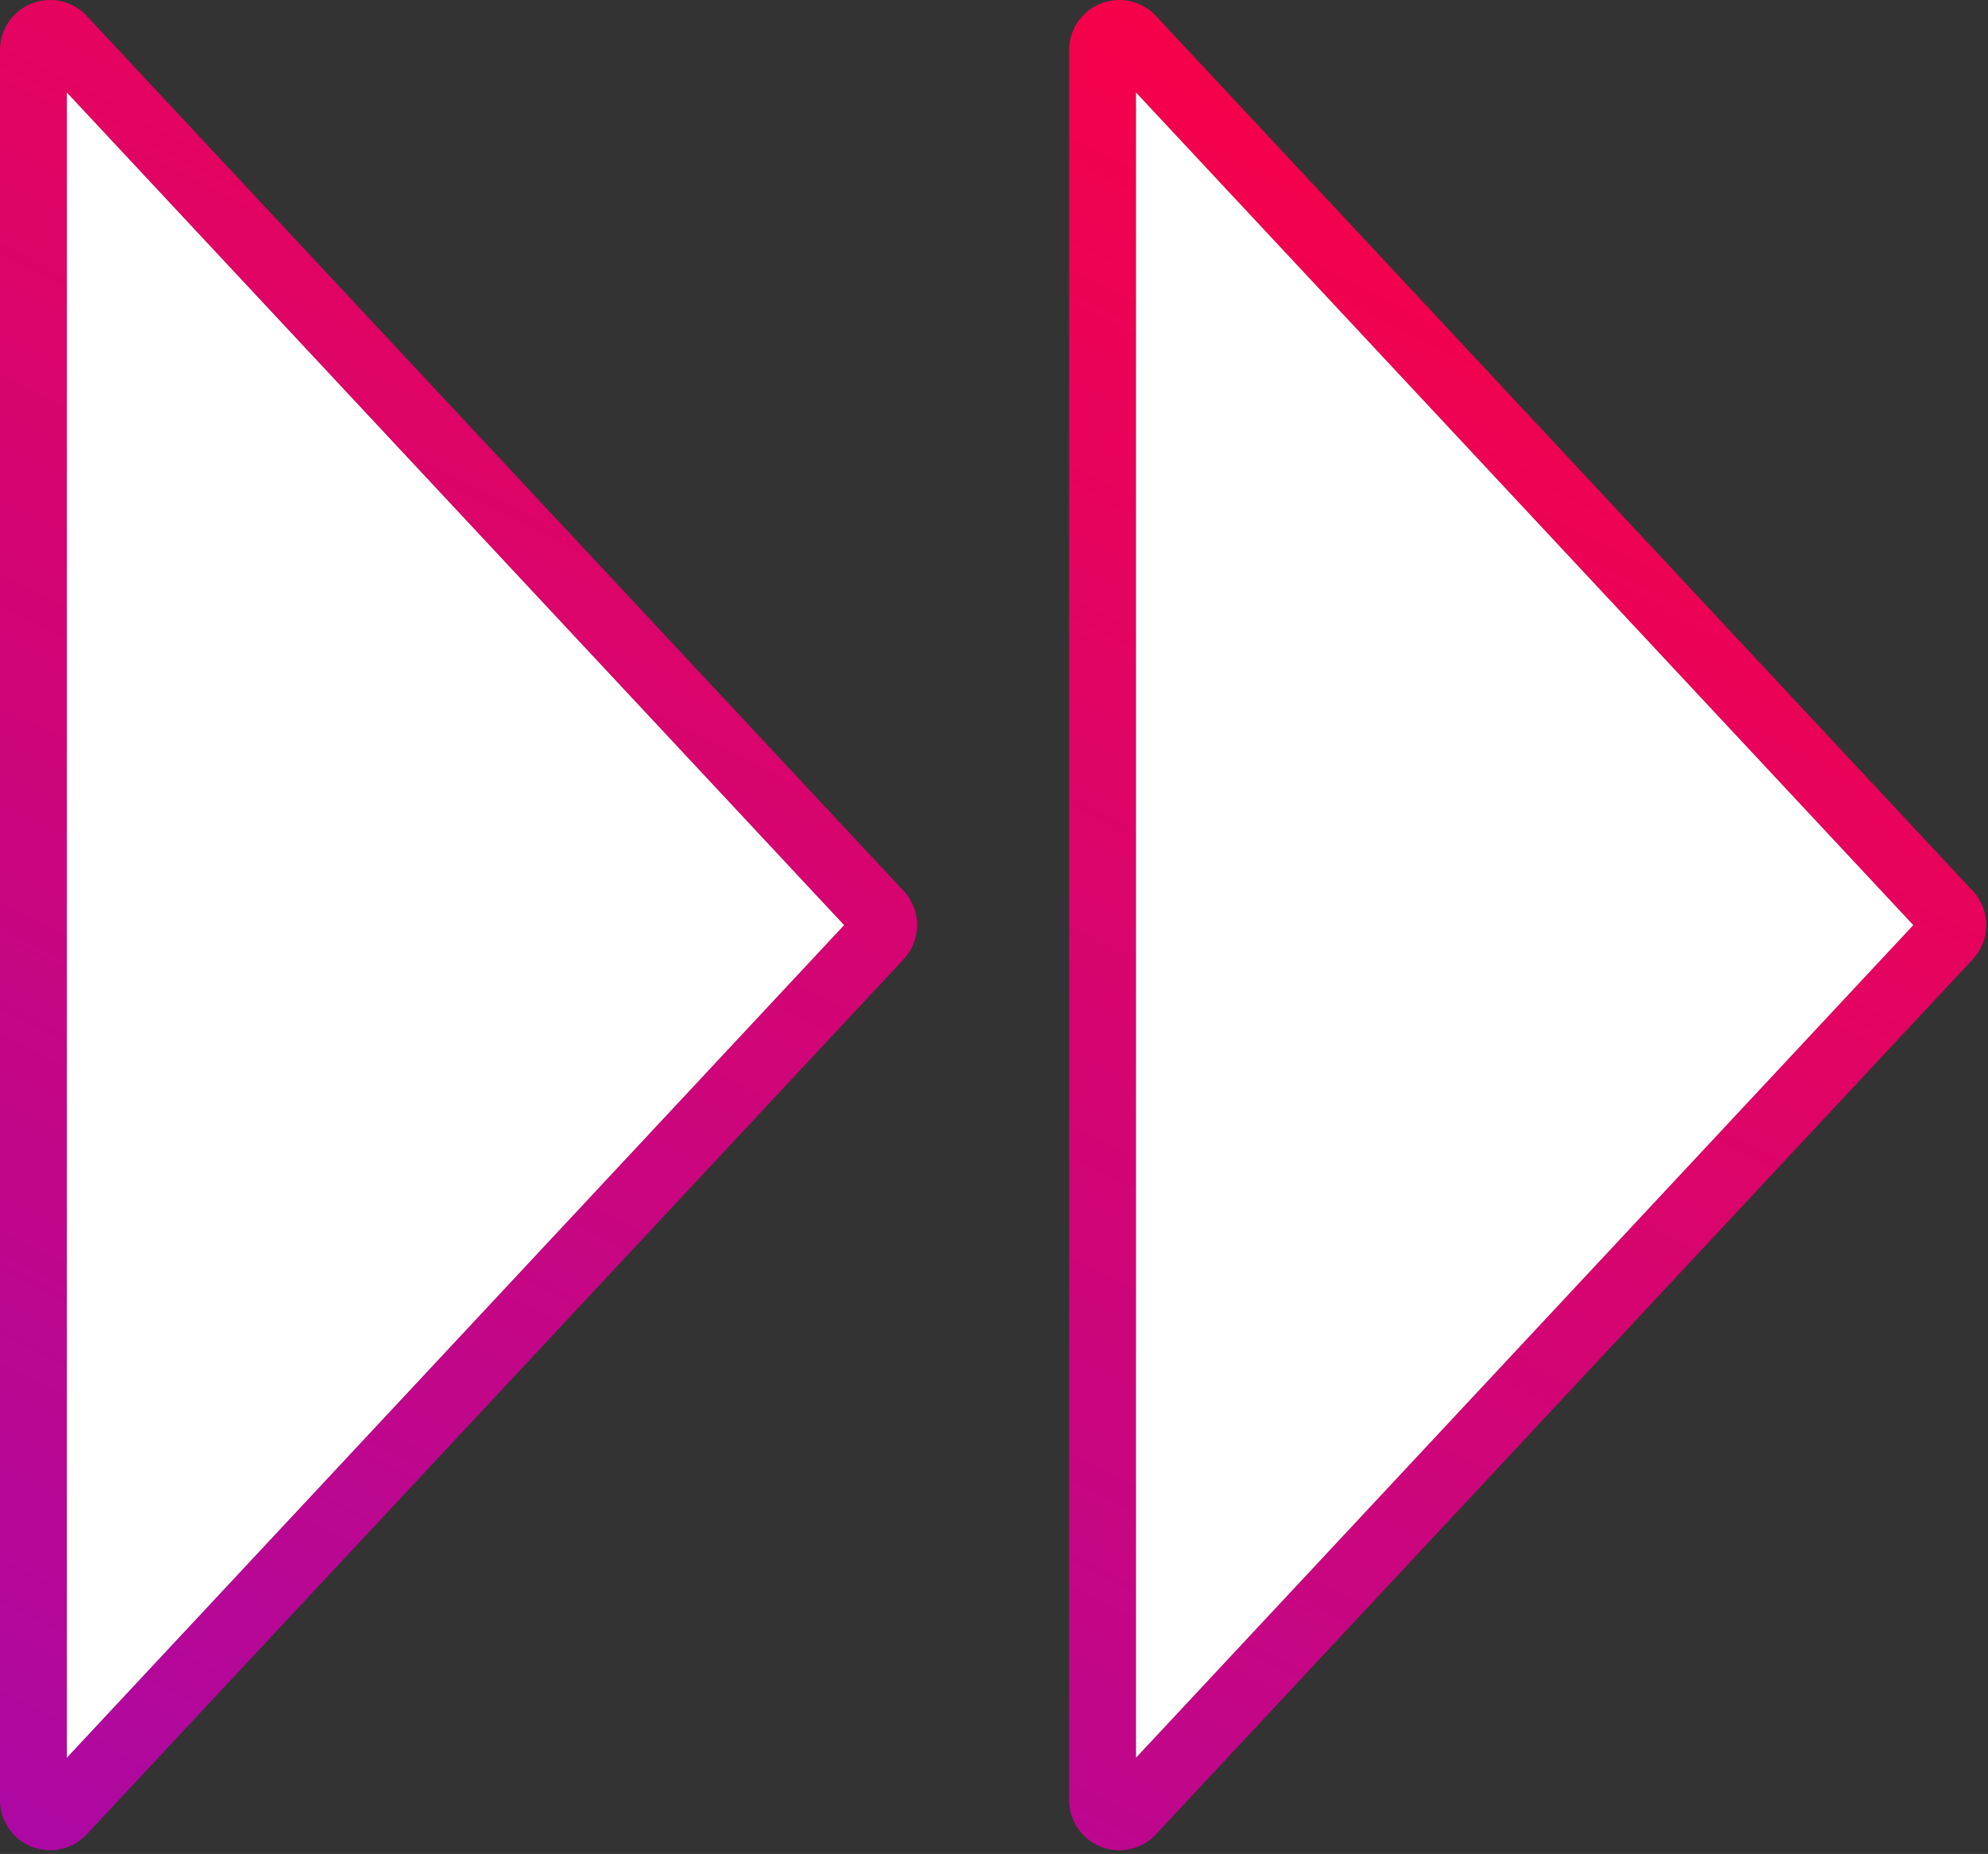
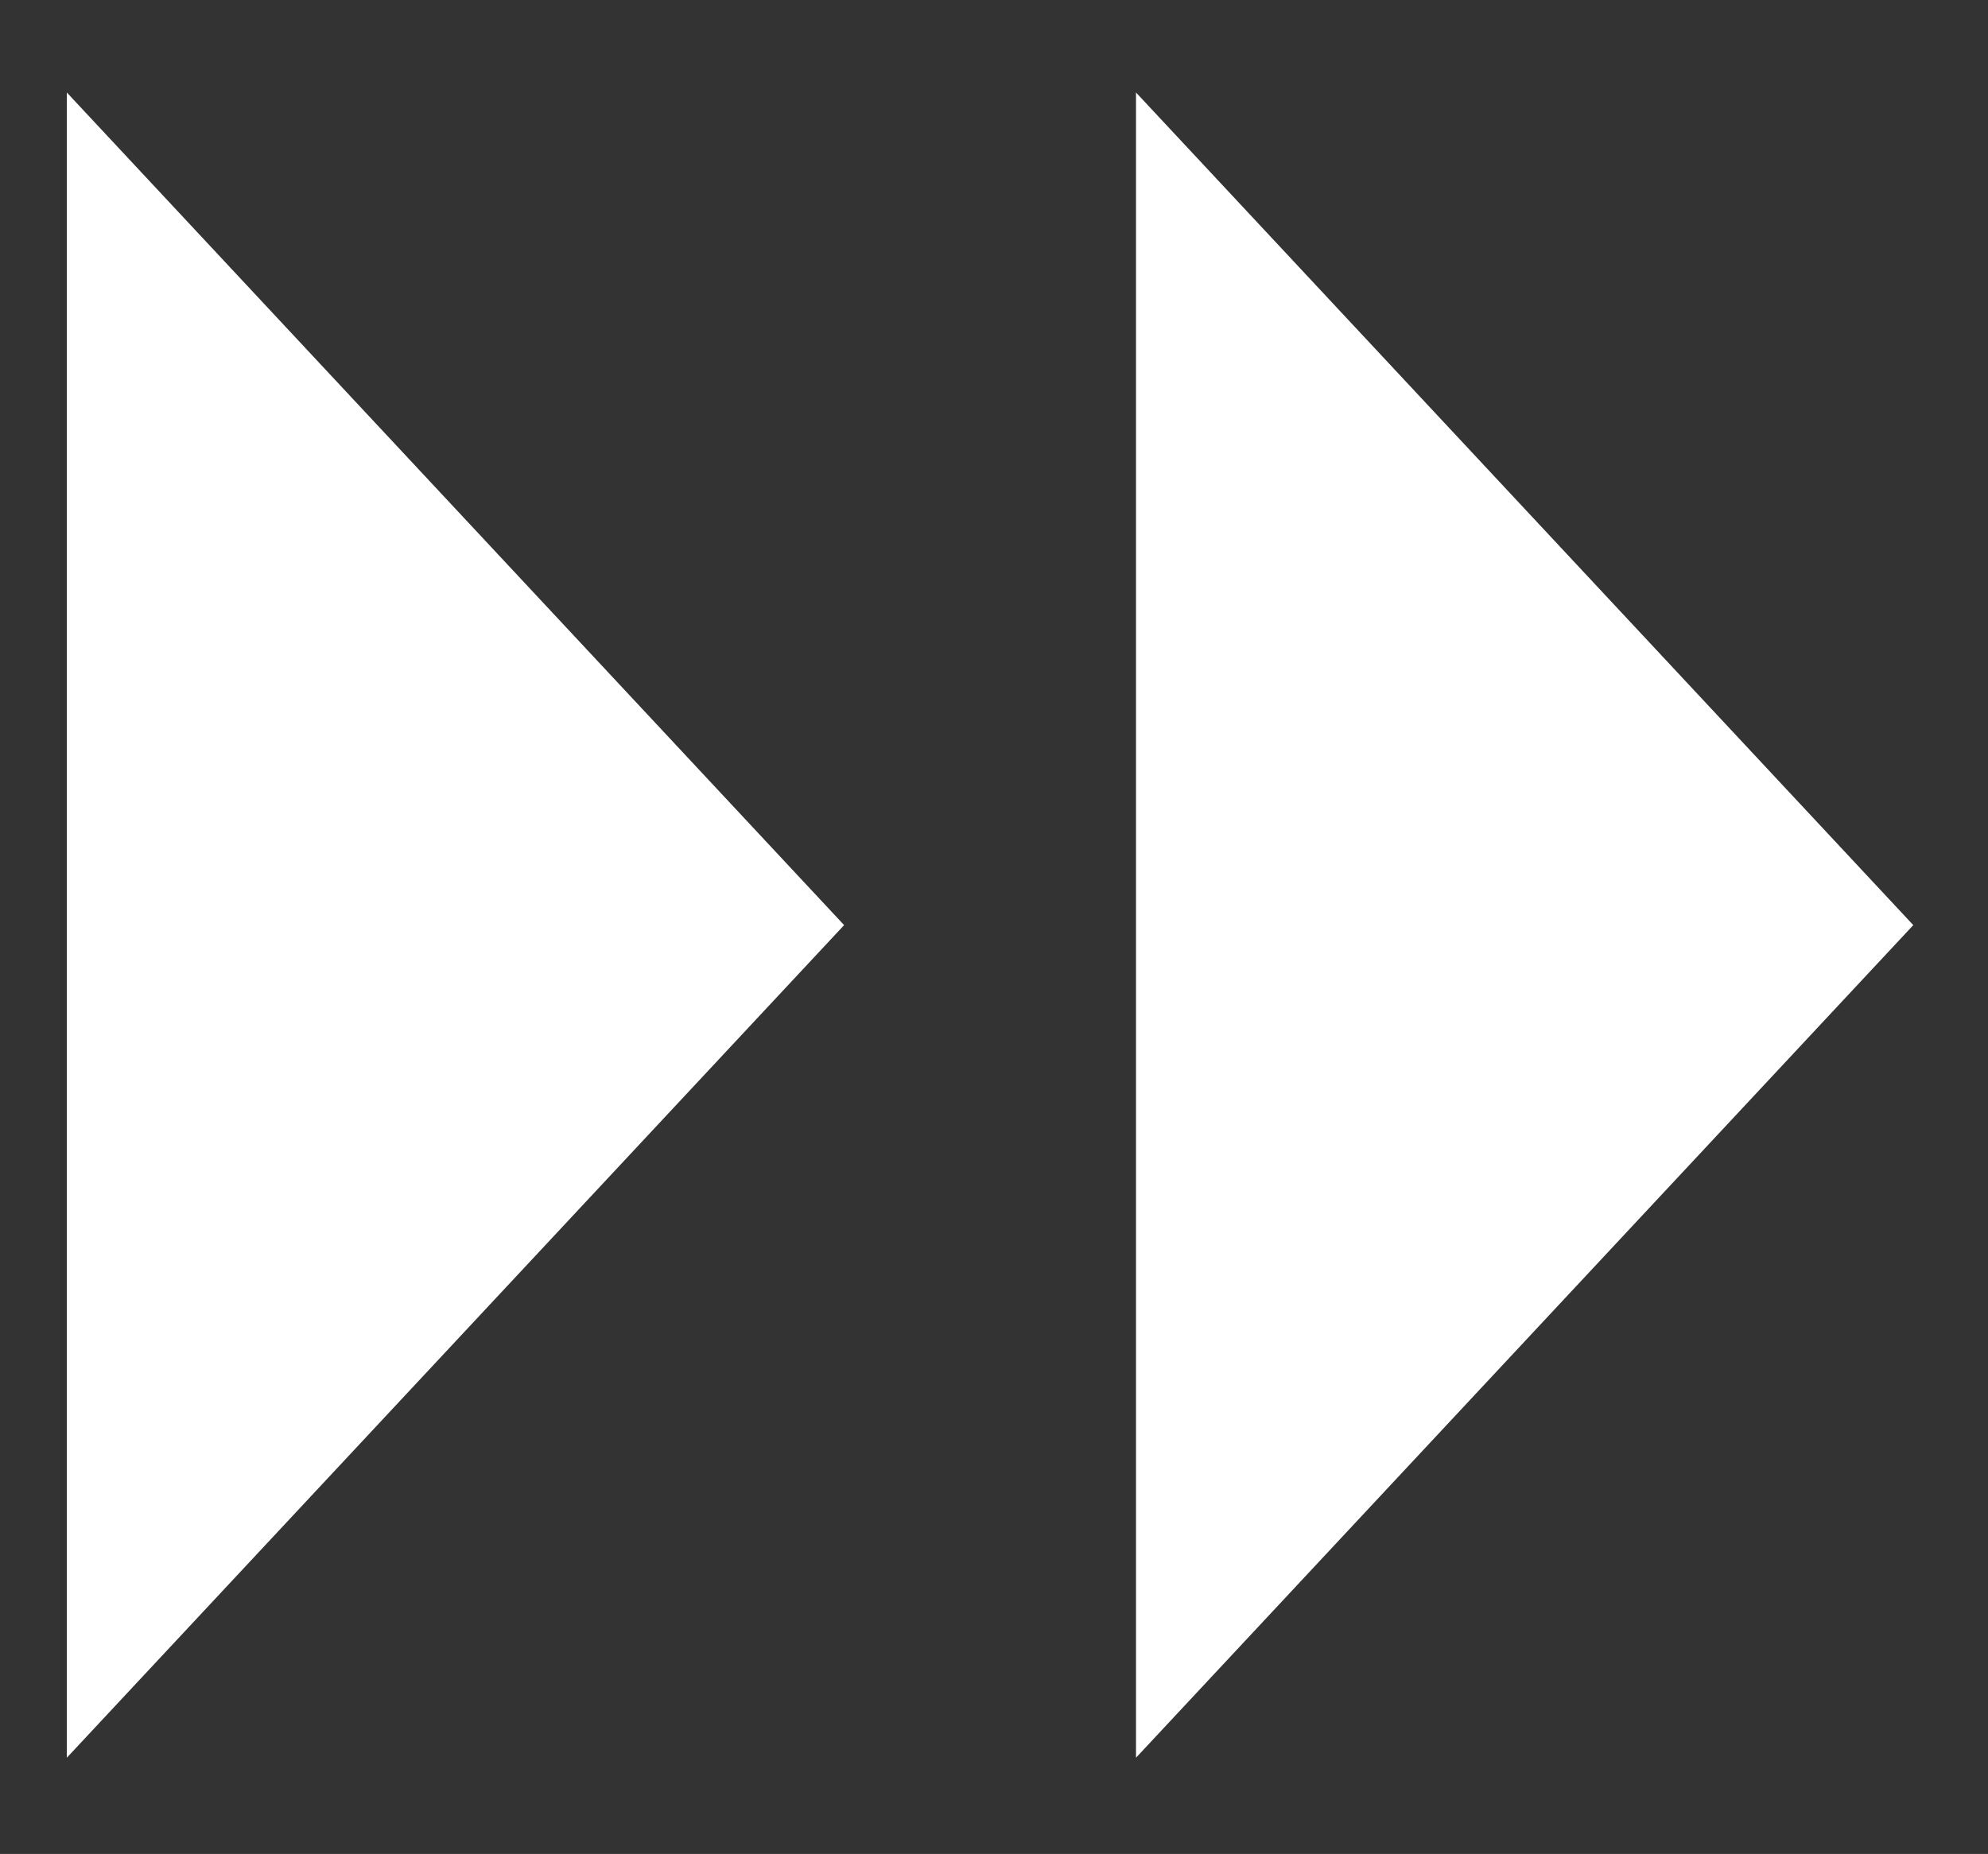
<svg xmlns="http://www.w3.org/2000/svg" width="119" height="111" fill="none">
  <rect width="100%" height="100%" fill="#333333" stroke="none" />
-   <path fill-rule="evenodd" clip-rule="evenodd" d="M5.193.953A3 3 0 0 0 3 0l-.176.005A3 3 0 0 0 0 3v104.778a3 3 0 0 0 2.926 2.999l.177-.001a2.991 2.991 0 0 0 2.09-.951l48.897-52.39a3 3 0 0 0 0-4.093L5.193.953zm64 0A3 3 0 0 0 67 0l-.176.005A3 3 0 0 0 64 3v104.778a3 3 0 0 0 2.926 2.999l.177-.001a2.991 2.991 0 0 0 2.09-.951l48.897-52.39a3.002 3.002 0 0 0 0-4.093L69.193.953zM4 5.538v99.701l46.528-49.851L4 5.538zm64 99.701V5.538l46.528 49.85L68 105.239z" fill="url(#a)" />
  <path d="M4 5.538v99.701l46.528-49.85L4 5.538zM68 5.538v99.701l46.528-49.85L68 5.538z" fill="#fff" />
  <defs>
    <linearGradient id="a" x1="73.627" y1="163.787" x2="146.611" y2="22.211" gradientUnits="userSpaceOnUse">
      <stop stop-color="#A409AD" />
      <stop offset="1" stop-color="#FF003E" />
    </linearGradient>
  </defs>
</svg>